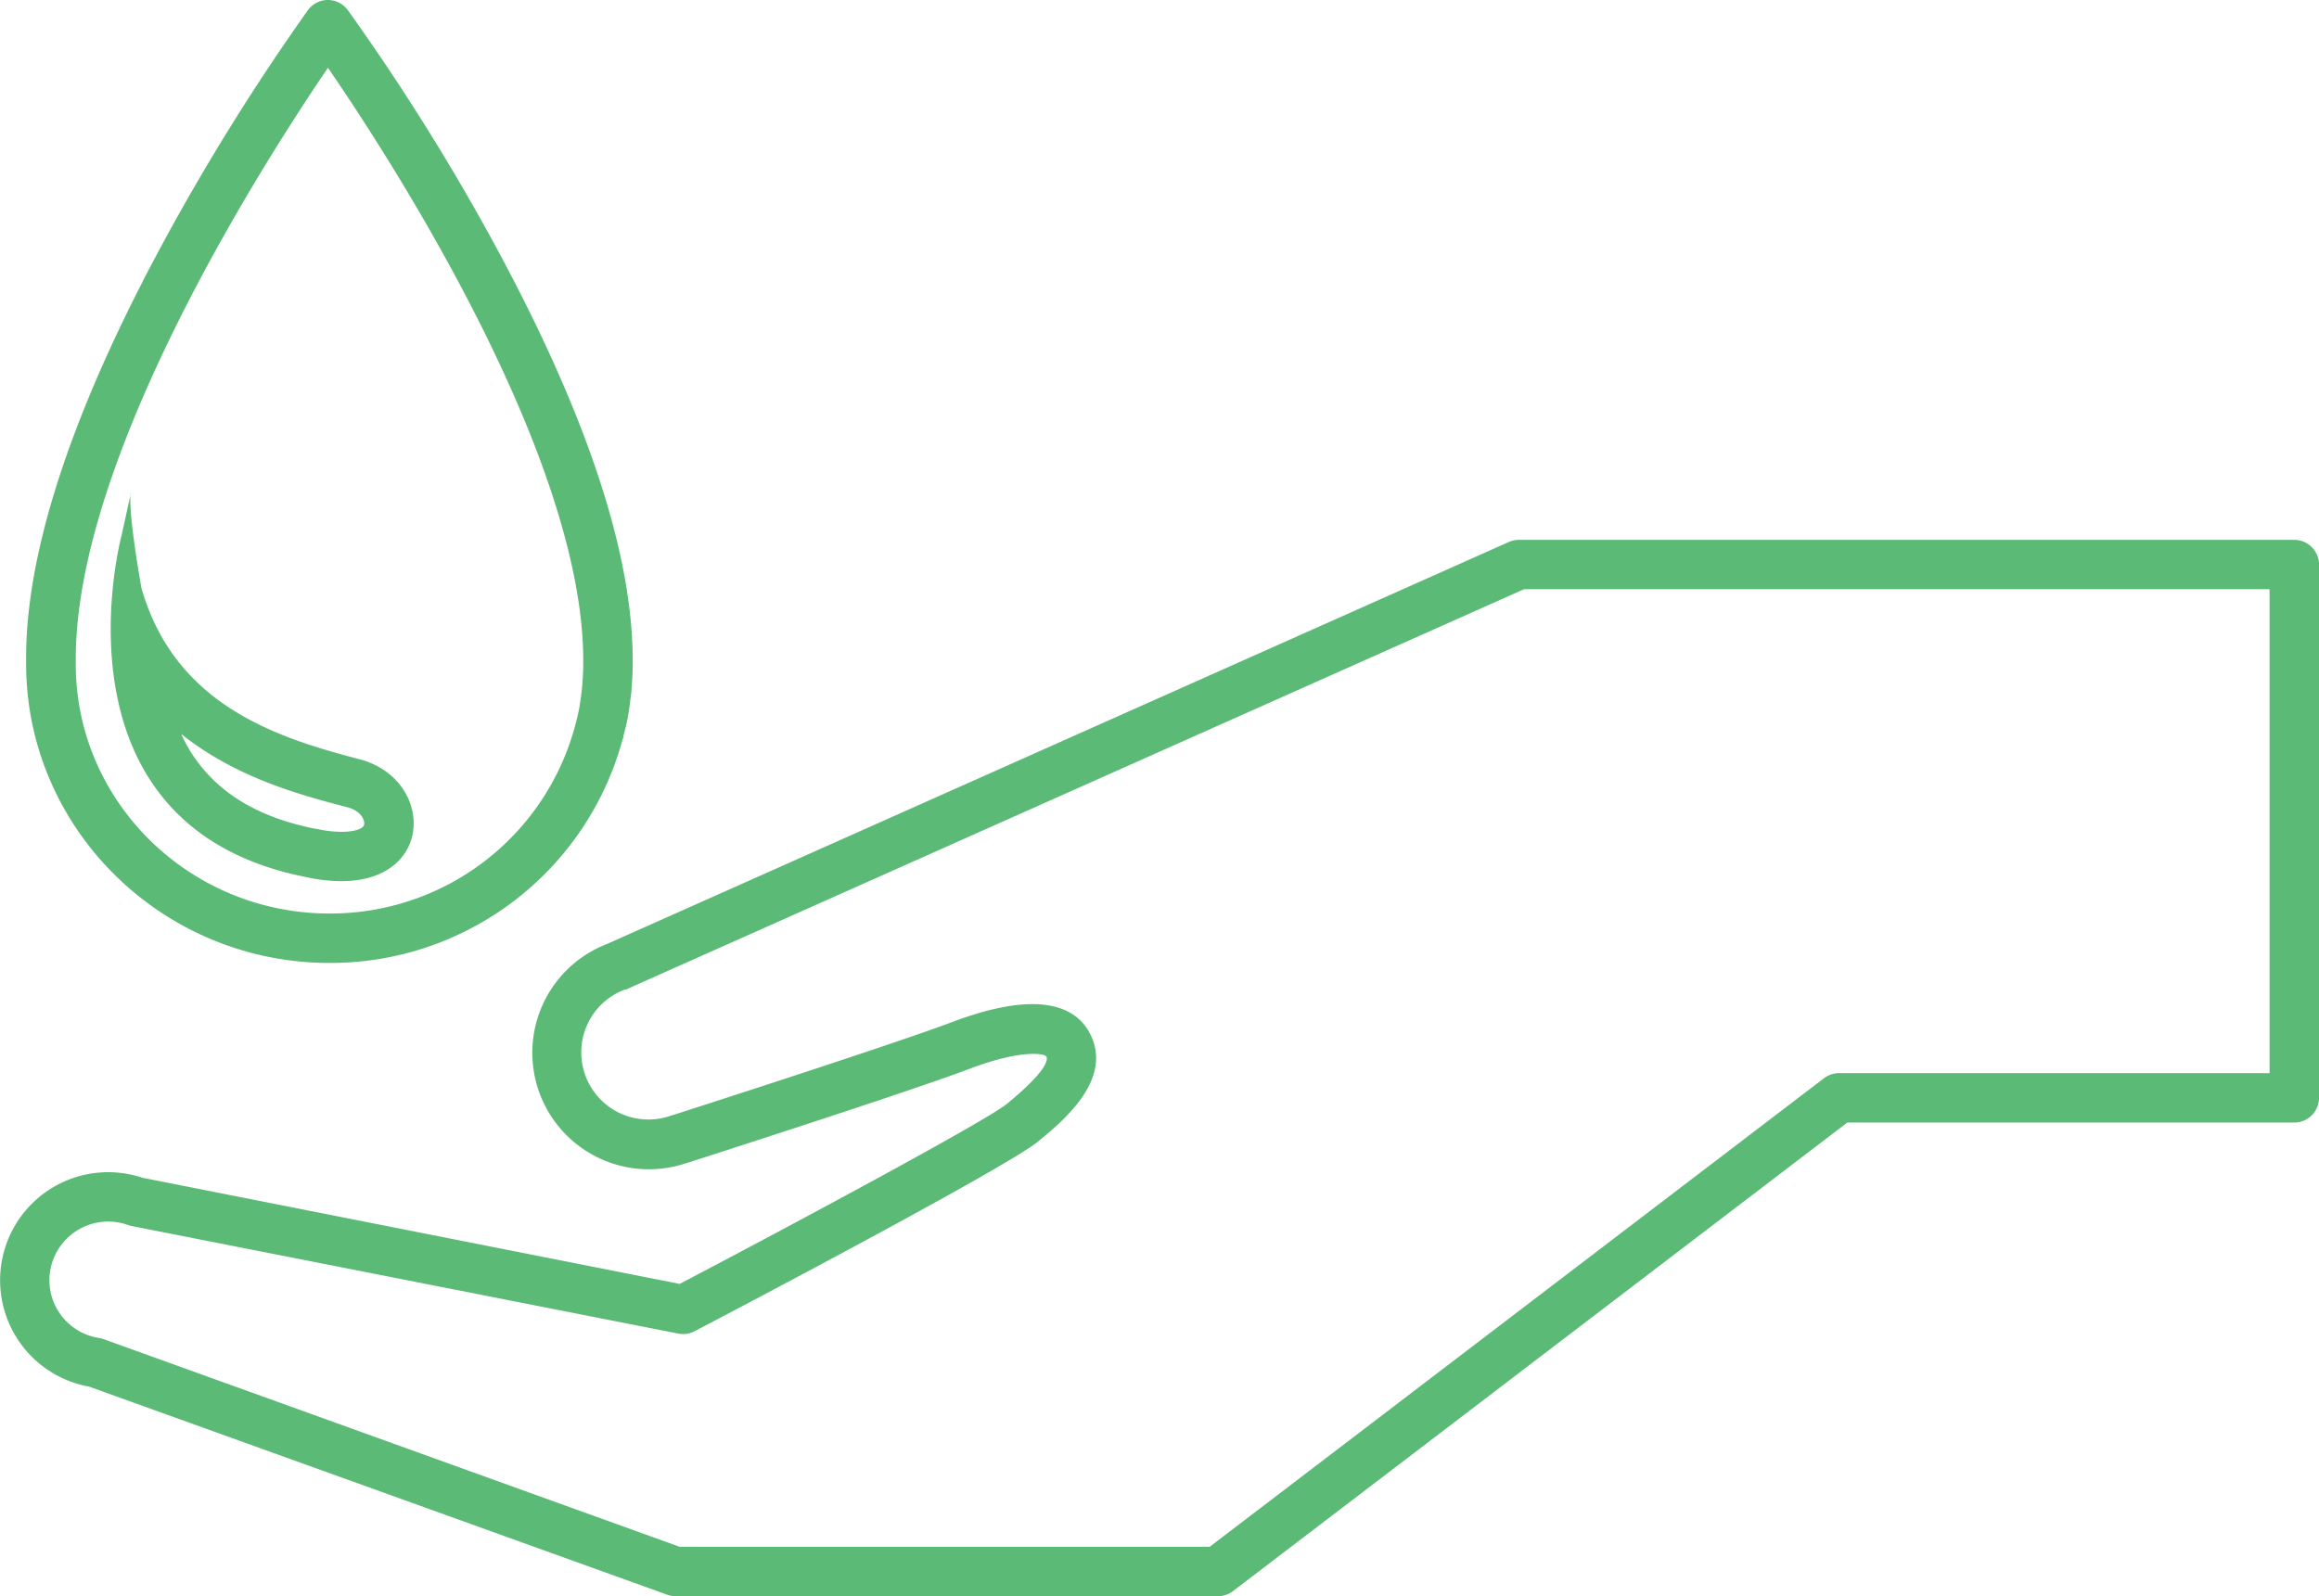
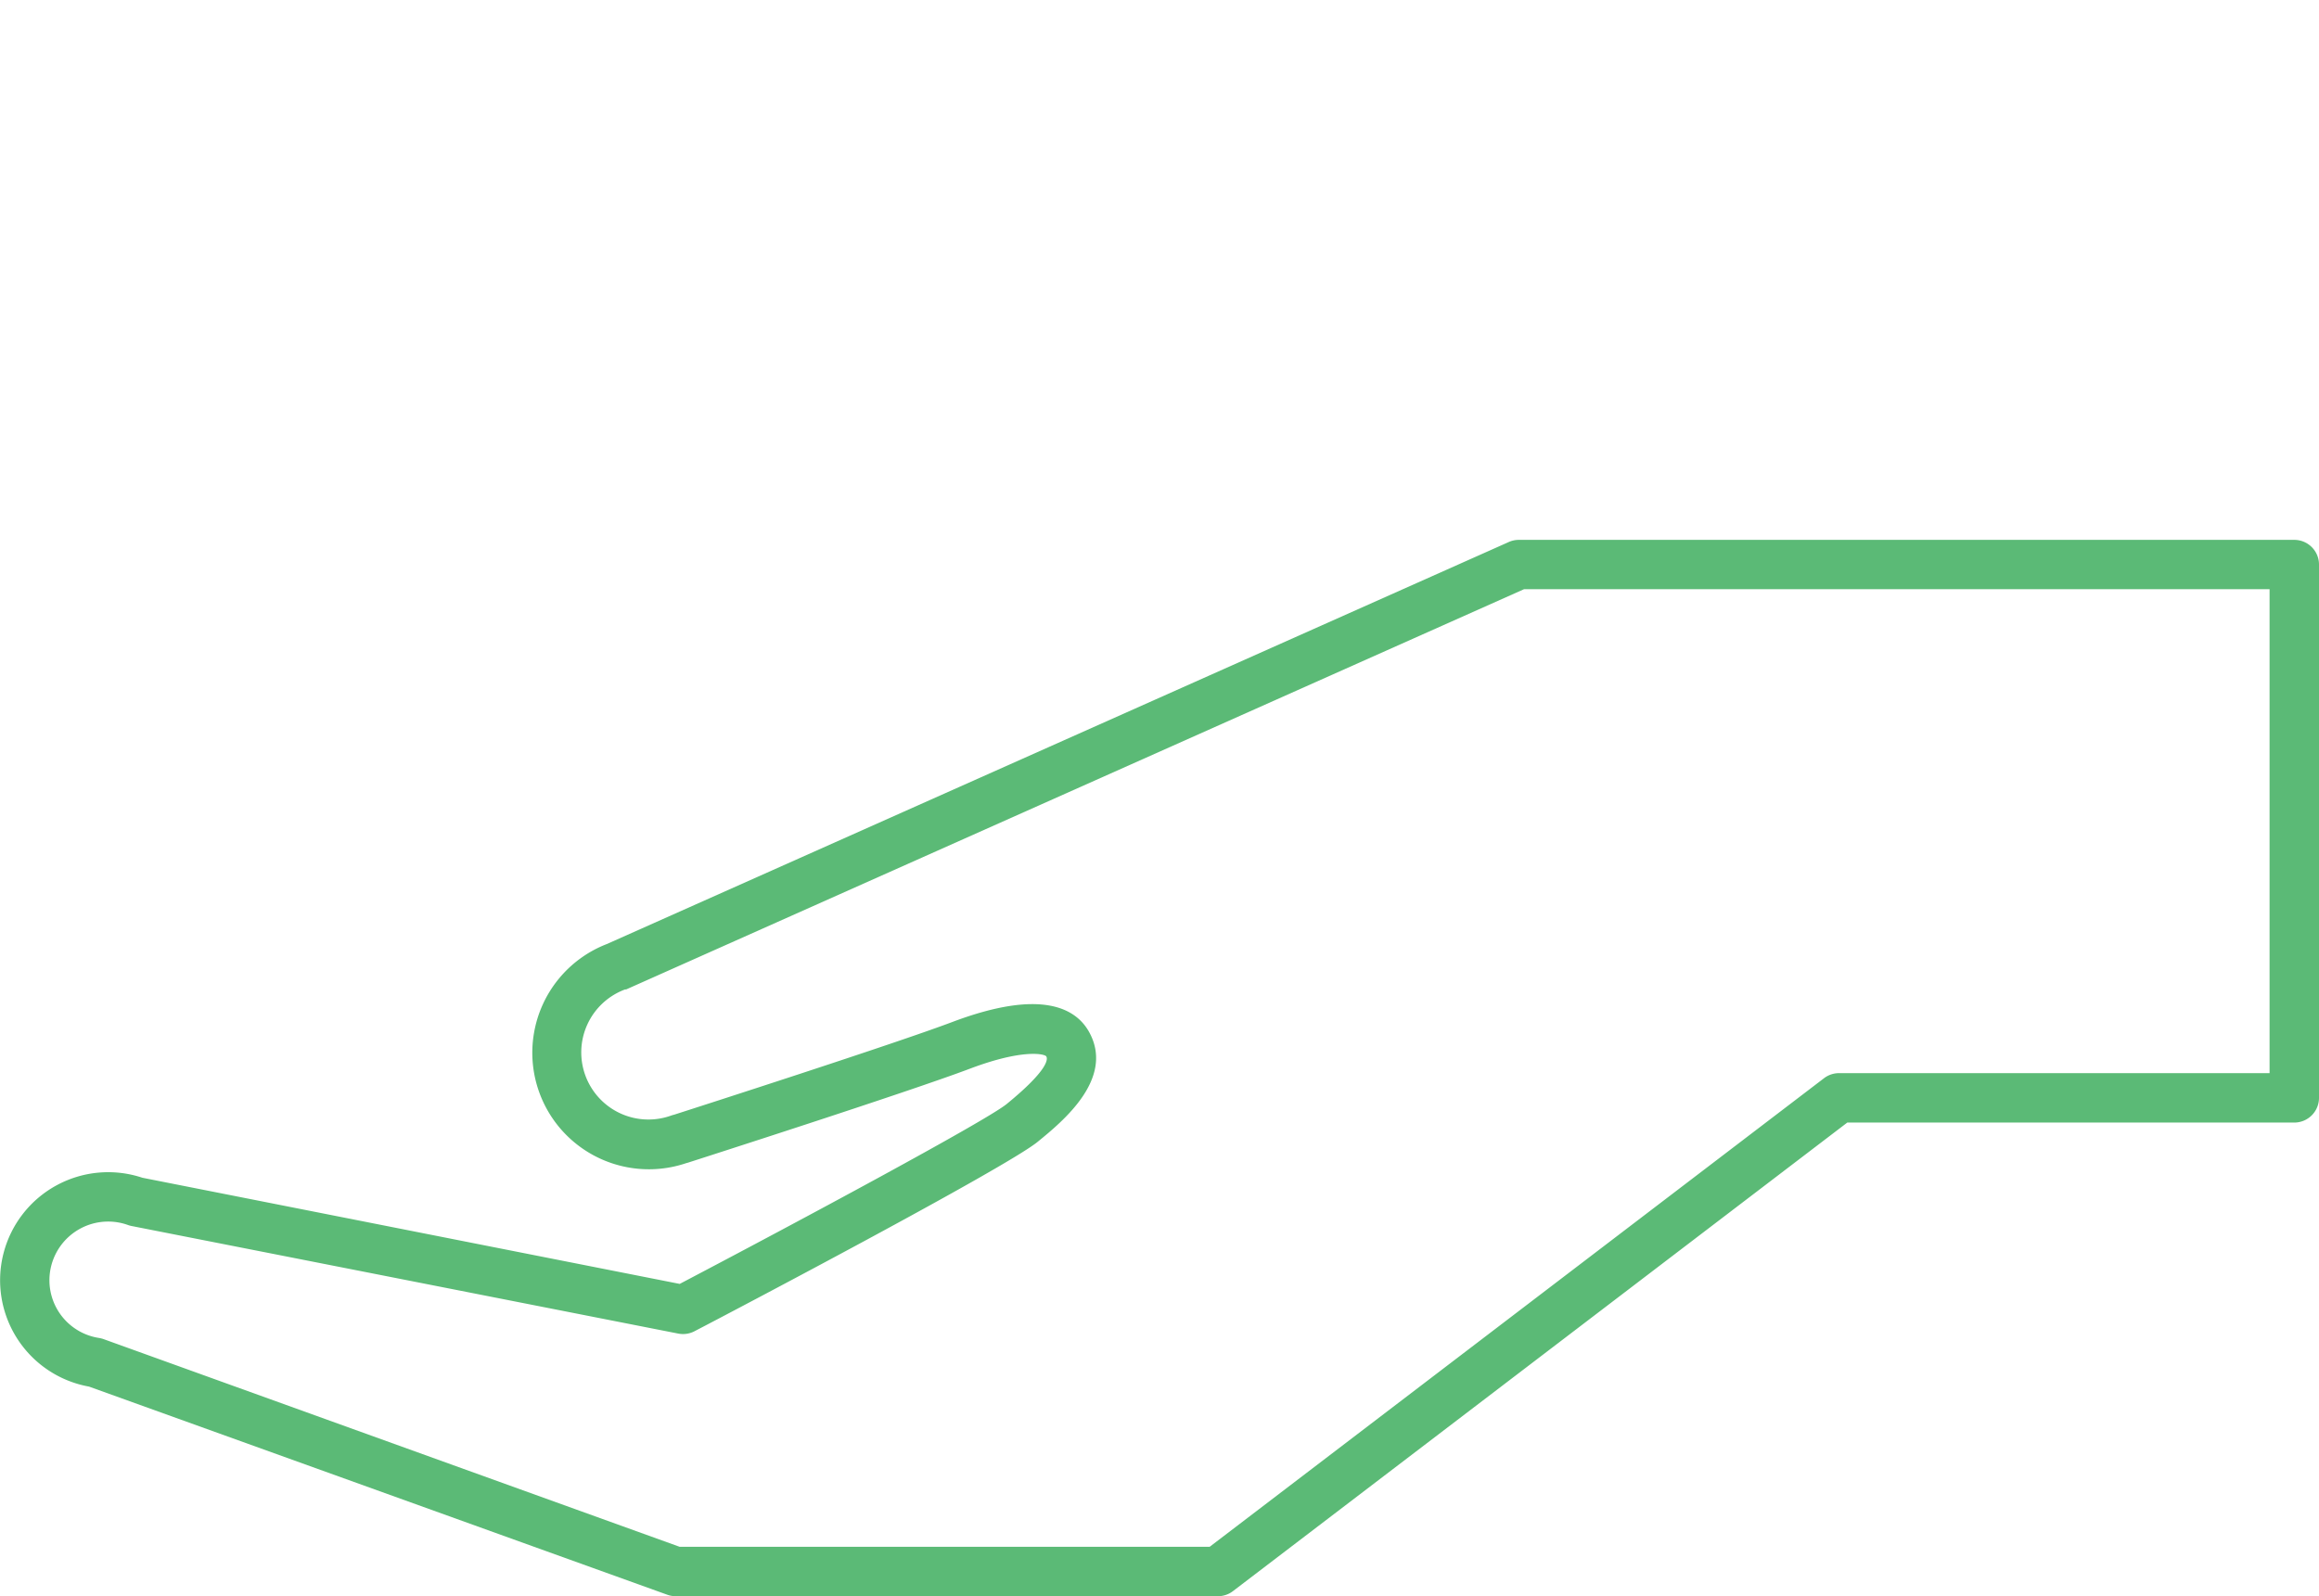
<svg xmlns="http://www.w3.org/2000/svg" viewBox="0 0 281.5 193.81">
  <defs>
    <style>.cls-1{fill:#5bba76;}</style>
  </defs>
  <g id="Layer_2" data-name="Layer 2">
    <g id="Layer_1-2" data-name="Layer 1">
      <path class="cls-1" d="M147.86,193.81H82a3,3,0,0,1-1-.18L10.81,168.36A13.12,13.12,0,1,1,17.28,143l65.23,12.89c14.43-7.58,37.21-19.81,39.7-21.85,5.1-4.17,5-5.48,4.79-5.78s-2.85-.92-9.24,1.49c-7.62,2.88-33.17,11.07-34.25,11.42l-.22.06a14.15,14.15,0,0,1-9.64-26.6l109.5-48.82a3,3,0,0,1,1.22-.26H278.5a3,3,0,0,1,3,3V133.3a3,3,0,0,1-3,3H224.24l-74.57,56.89A3,3,0,0,1,147.86,193.81Zm-65.36-6h64.34l74.57-56.89a3,3,0,0,1,1.82-.62H275.5V71.54H185L76,120.14l-.13,0a8.15,8.15,0,0,0,5.68,15.28l.36-.1c2.8-.9,26.62-8.56,33.69-11.23,10.91-4.12,15.06-1.61,16.62,1.24,3.1,5.65-3.21,10.82-6.25,13.3-3.85,3.16-37.79,21-41.65,23a3,3,0,0,1-2,.29L15.92,148.85a2.77,2.77,0,0,1-.41-.12A7.13,7.13,0,0,0,6,155.45a7.09,7.09,0,0,0,6,7,3.53,3.53,0,0,1,.56.14ZM74.81,117.4h0Z" />
-       <path class="cls-1" d="M40,116.92c-20.31,0-36.83-16.3-36.83-36.34,0-.26,0-.51,0-.76,0-.1,0-.2,0-.29.1-13.22,5.91-30.47,17.26-51.22A276.72,276.72,0,0,1,37.38,1.23,3,3,0,0,1,39.8,0h0a3,3,0,0,1,2.42,1.23A272.69,272.69,0,0,1,59.5,28.69C71,49.67,76.85,67,76.8,80.33a2,2,0,0,1,0,.25,1.86,1.86,0,0,1,0,.22c0,.93-.06,1.85-.14,2.85,0,.41-.08.82-.13,1.23-.12,1-.25,1.9-.42,2.71-.08.39-.17.77-.27,1.15l-.15.59c0,.21-.1.41-.16.61A36.73,36.73,0,0,1,40,116.92ZM39.81,8.23C32.23,19.37,9.39,54.92,9.2,79.64c0,.25,0,.43,0,.61a3.25,3.25,0,0,0,0,.33C9.15,97.31,23,110.92,40,110.92A30.75,30.75,0,0,0,69.75,88.34c.06-.19.09-.34.13-.48l.15-.59c.07-.28.14-.57.2-.86h0c.13-.65.24-1.35.34-2.23.05-.34.08-.68.11-1,.07-.89.11-1.7.12-2.48,0,0,0,0,0-.07a1.28,1.28,0,0,1,0-.19C70.94,55.64,47.53,19.47,39.81,8.23Zm37,72.46v0Z" />
-       <path class="cls-1" d="M22,89.12C28.71,94.5,36.78,96.61,42.11,98c1.67.43,2.17,1.51,2.1,2.08S43,101,41.43,101a14.34,14.34,0,0,1-2.94-.35l-.11,0c-7.18-1.41-12.18-4.49-15.27-9.42A18.51,18.51,0,0,1,22,89.12m-6.1-29.31Zm0,0a.06.06,0,0,0,0,0v0Zm0,0L14.76,65s-9.5,35.26,22.47,41.51a20.11,20.11,0,0,0,4.2.48c11.42,0,11.23-12.45,2.19-14.81-10-2.61-22.38-6.54-26.45-20.78-1.61-9.17-1.36-11.27-1.31-11.56Z" />
    </g>
  </g>
</svg>